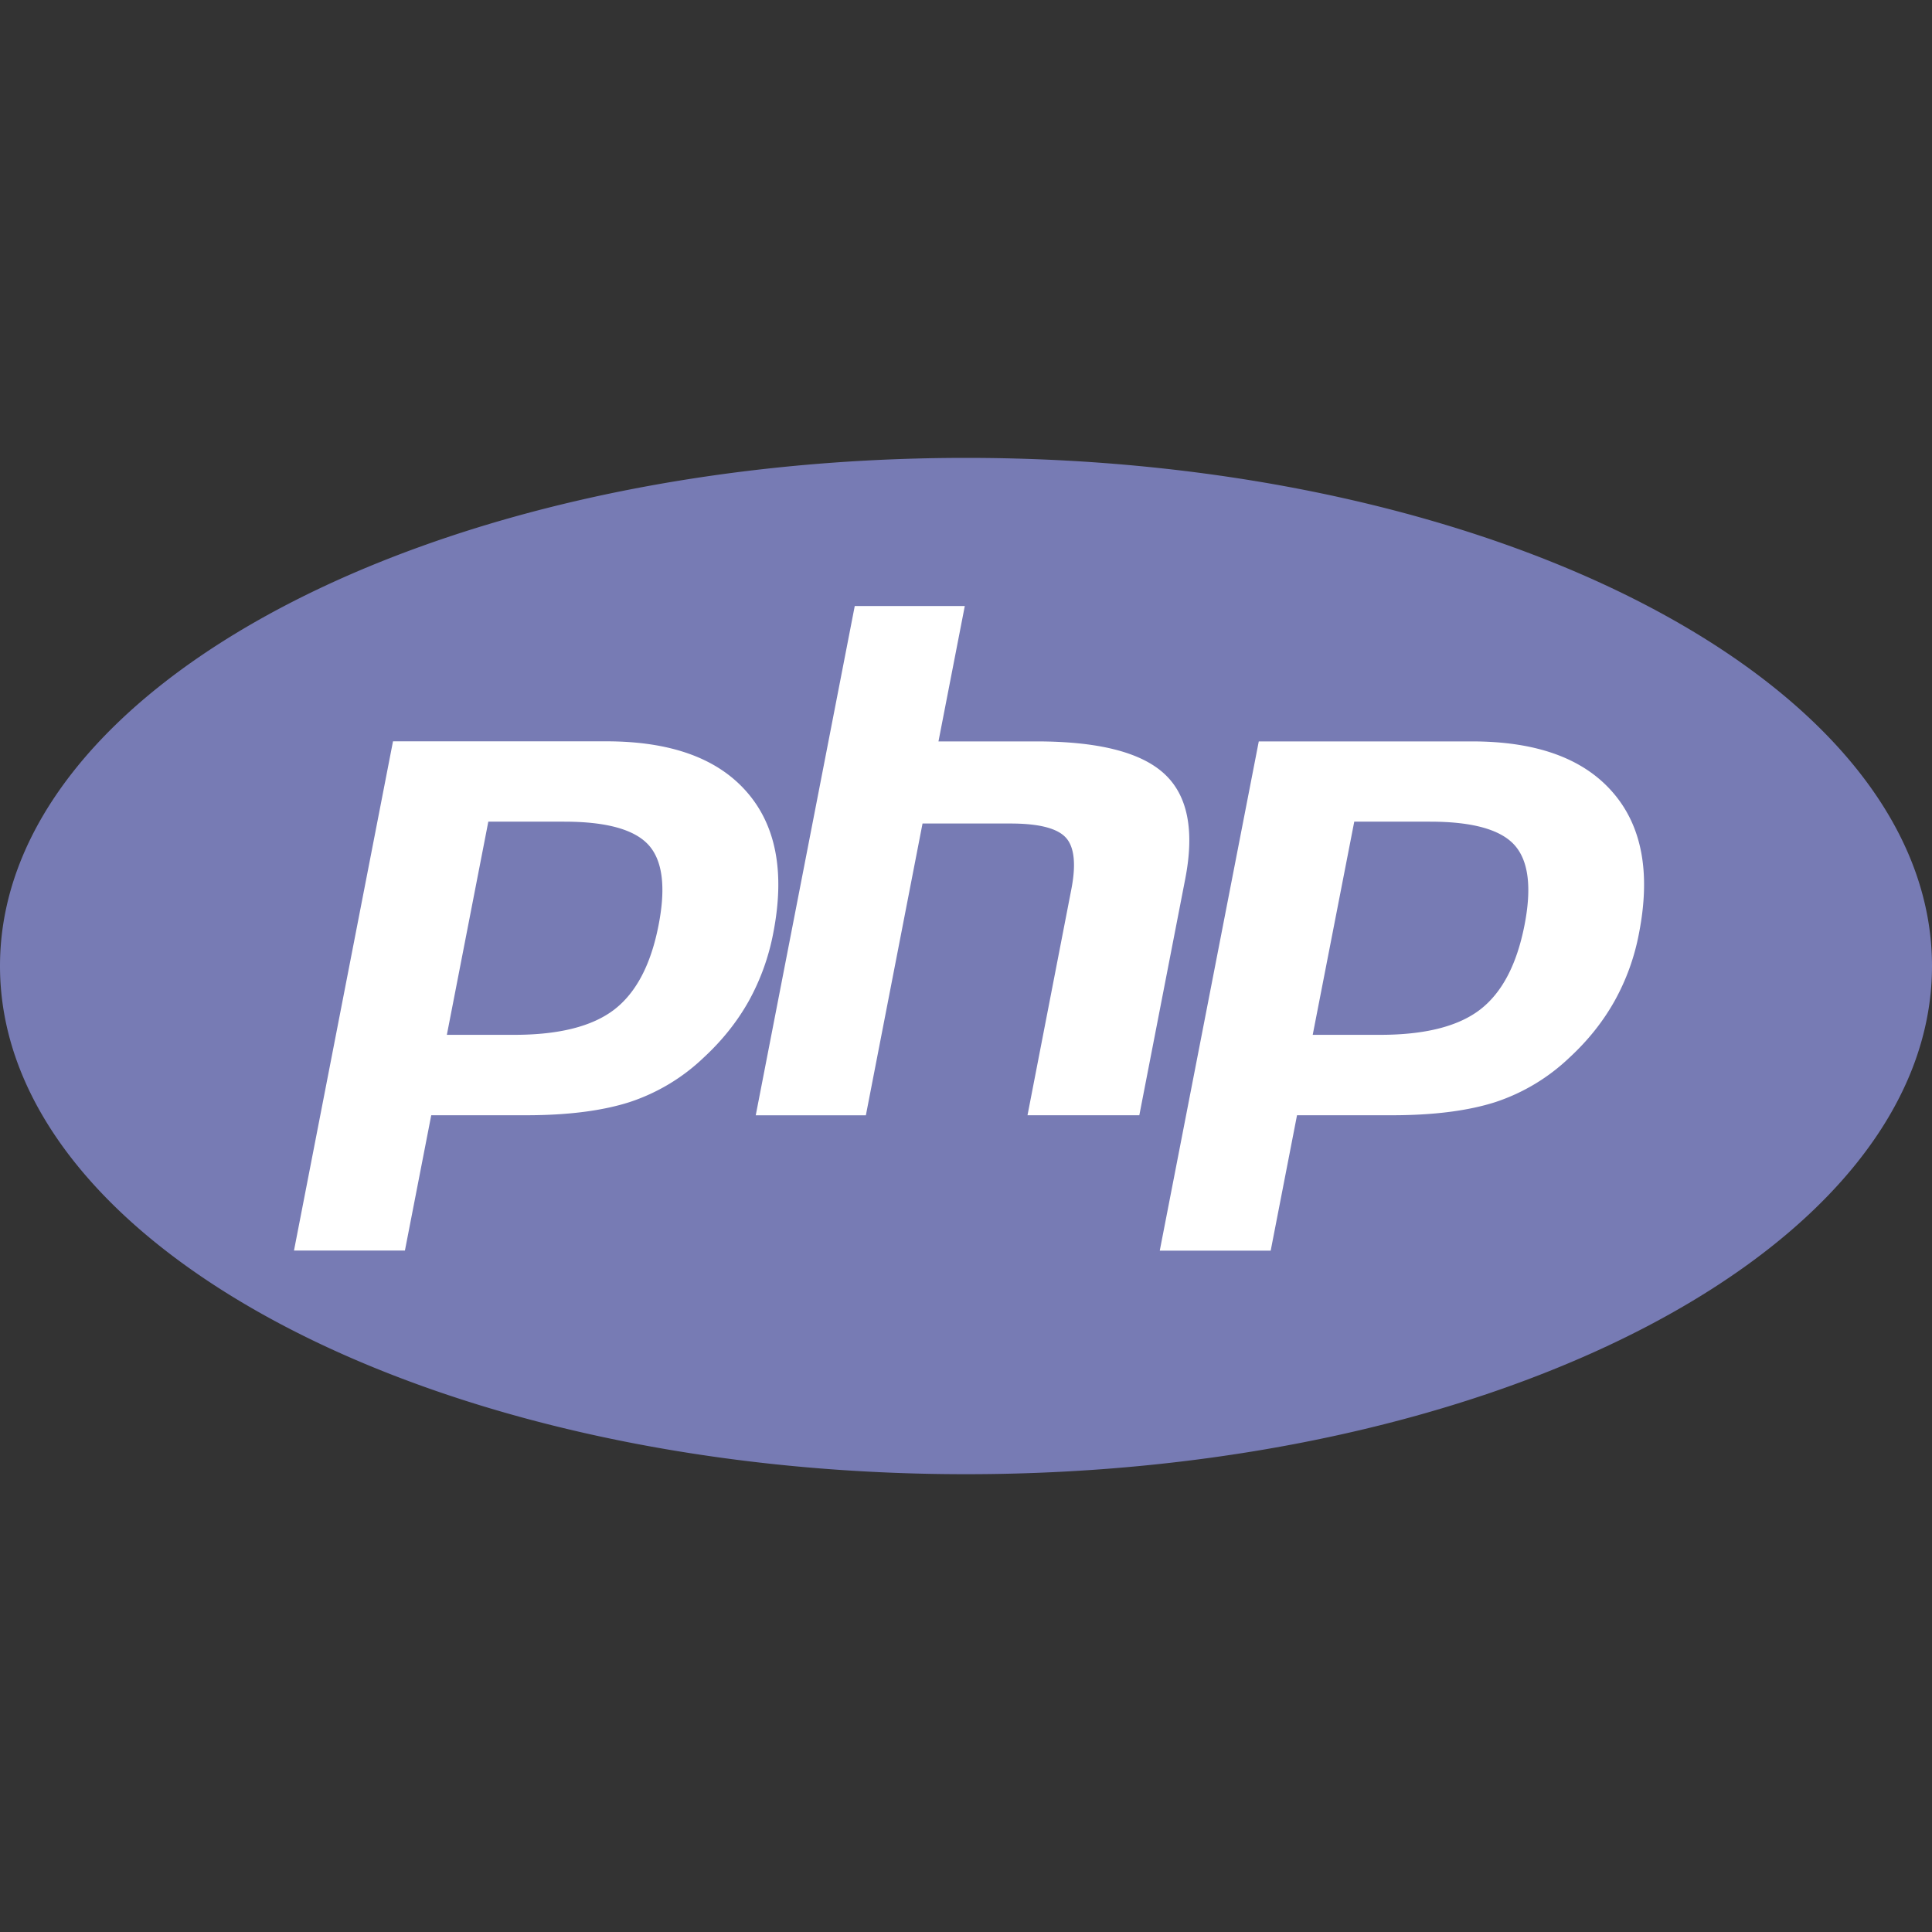
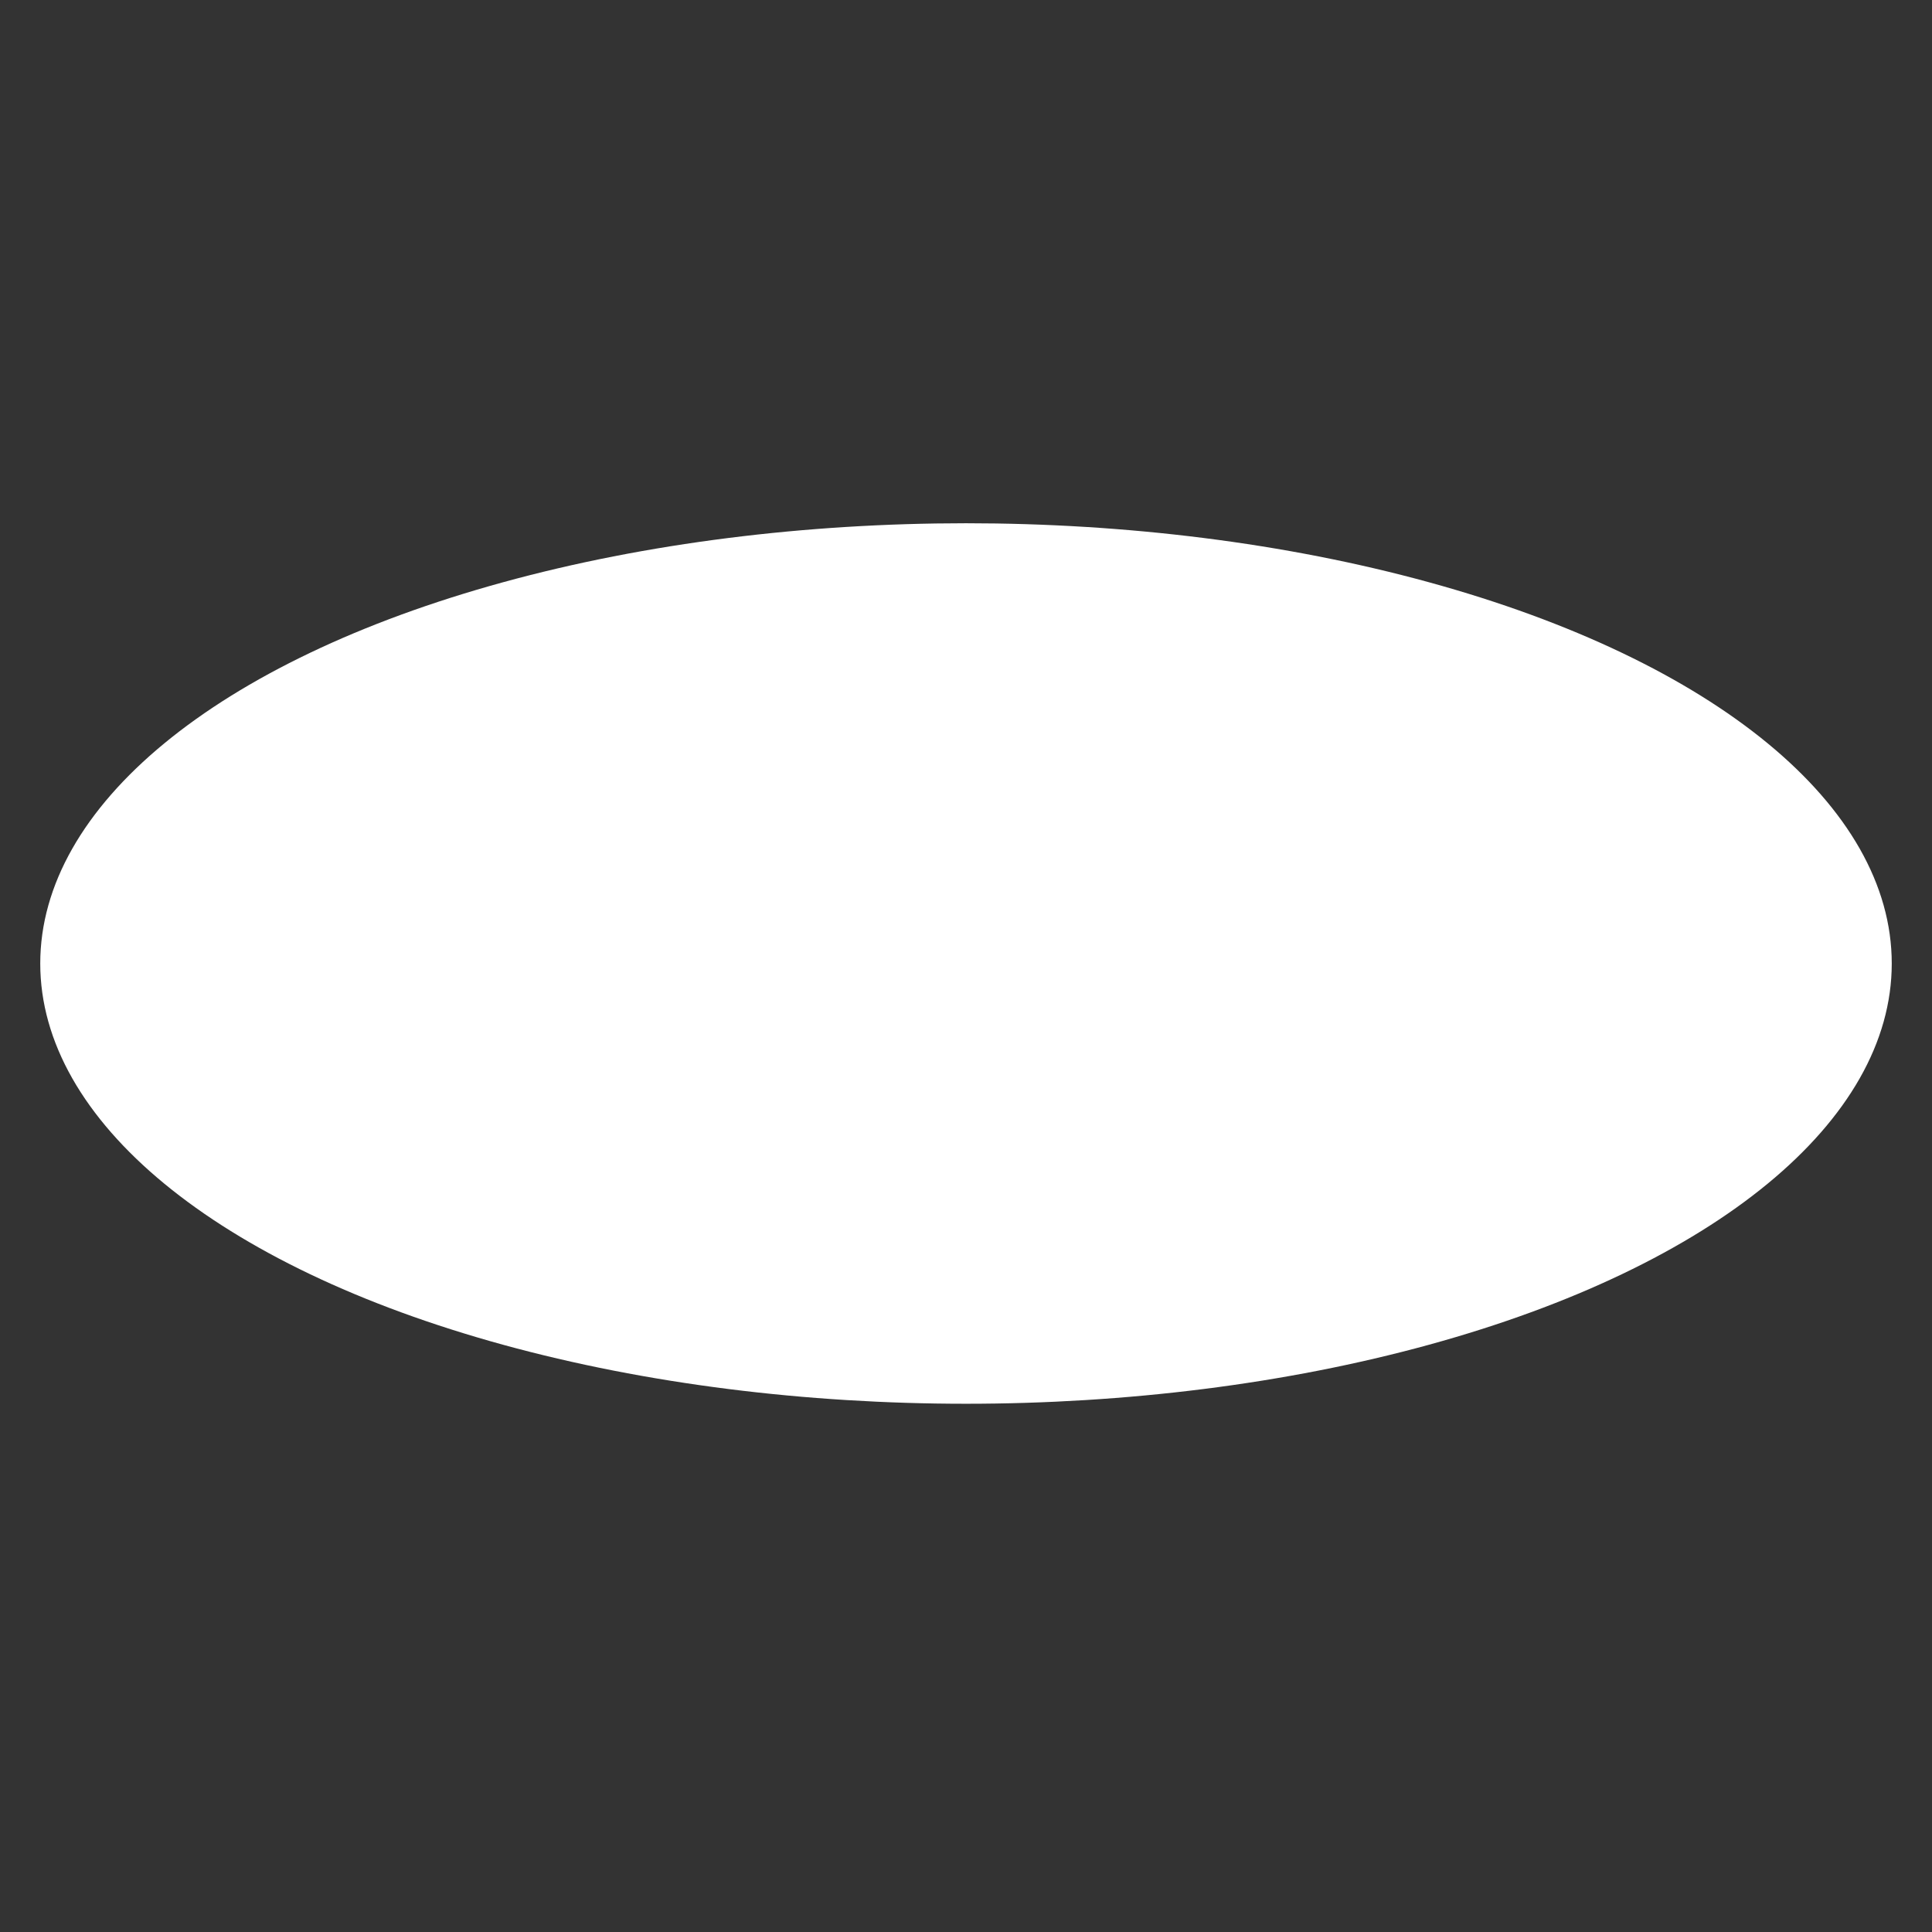
<svg xmlns="http://www.w3.org/2000/svg" width="24" height="24" role="img" fill="#777BB4">
  <rect width="100%" height="100%" fill="#333333" stroke="none" />
  <title>PHP</title>
  <g>
    <title>Layer 1</title>
    <ellipse stroke="#000" stroke-width="0" ry="5.469" rx="11.5" id="svg_3" cy="11.969" cx="12" fill="#fff" />
-     <path id="svg_1" d="m7.01,10.207l-0.944,0l-0.515,2.648l0.838,0c0.556,0 0.97,-0.105 1.242,-0.314c0.272,-0.21 0.455,-0.559 0.55,-1.049c0.092,-0.47 0.05,-0.802 -0.124,-0.995c-0.175,-0.193 -0.523,-0.29 -1.047,-0.29zm4.99,-4.519c-6.627,0 -12,2.826 -12,6.312s5.373,6.313 12,6.313s12,-2.827 12,-6.313c0,-3.486 -5.373,-6.312 -12,-6.312zm-3.26,7.451c-0.261,0.25 -0.575,0.438 -0.917,0.551c-0.336,0.108 -0.765,0.164 -1.285,0.164l-1.181,0l-0.327,1.681l-1.378,0l1.23,-6.326l2.65,0c0.797,0 1.378,0.209 1.744,0.628c0.366,0.418 0.476,1.002 0.33,1.752a2.836,2.836 0 0 1 -0.305,0.847c-0.143,0.255 -0.33,0.49 -0.561,0.703zm4.024,0.715l0.543,-2.799c0.063,-0.318 0.039,-0.536 -0.068,-0.651c-0.107,-0.116 -0.336,-0.174 -0.687,-0.174l-1.092,0l-0.704,3.625l-1.368,0l1.23,-6.327l1.367,0l-0.327,1.682l1.218,0c0.767,0 1.295,0.134 1.586,0.401s0.378,0.7 0.263,1.299l-0.572,2.944l-1.389,0zm7.597,-2.265a2.782,2.782 0 0 1 -0.305,0.847c-0.143,0.255 -0.33,0.49 -0.561,0.703a2.44,2.44 0 0 1 -0.917,0.551c-0.336,0.108 -0.765,0.164 -1.286,0.164l-1.18,0l-0.327,1.682l-1.378,0l1.23,-6.326l2.649,0c0.797,0 1.378,0.209 1.744,0.628c0.366,0.417 0.477,1.001 0.331,1.751zm-2.595,-1.382l-0.943,0l-0.516,2.648l0.838,0c0.557,0 0.971,-0.105 1.242,-0.314c0.272,-0.21 0.455,-0.559 0.551,-1.049c0.092,-0.47 0.049,-0.802 -0.125,-0.995s-0.524,-0.29 -1.047,-0.29z" />
  </g>
</svg>